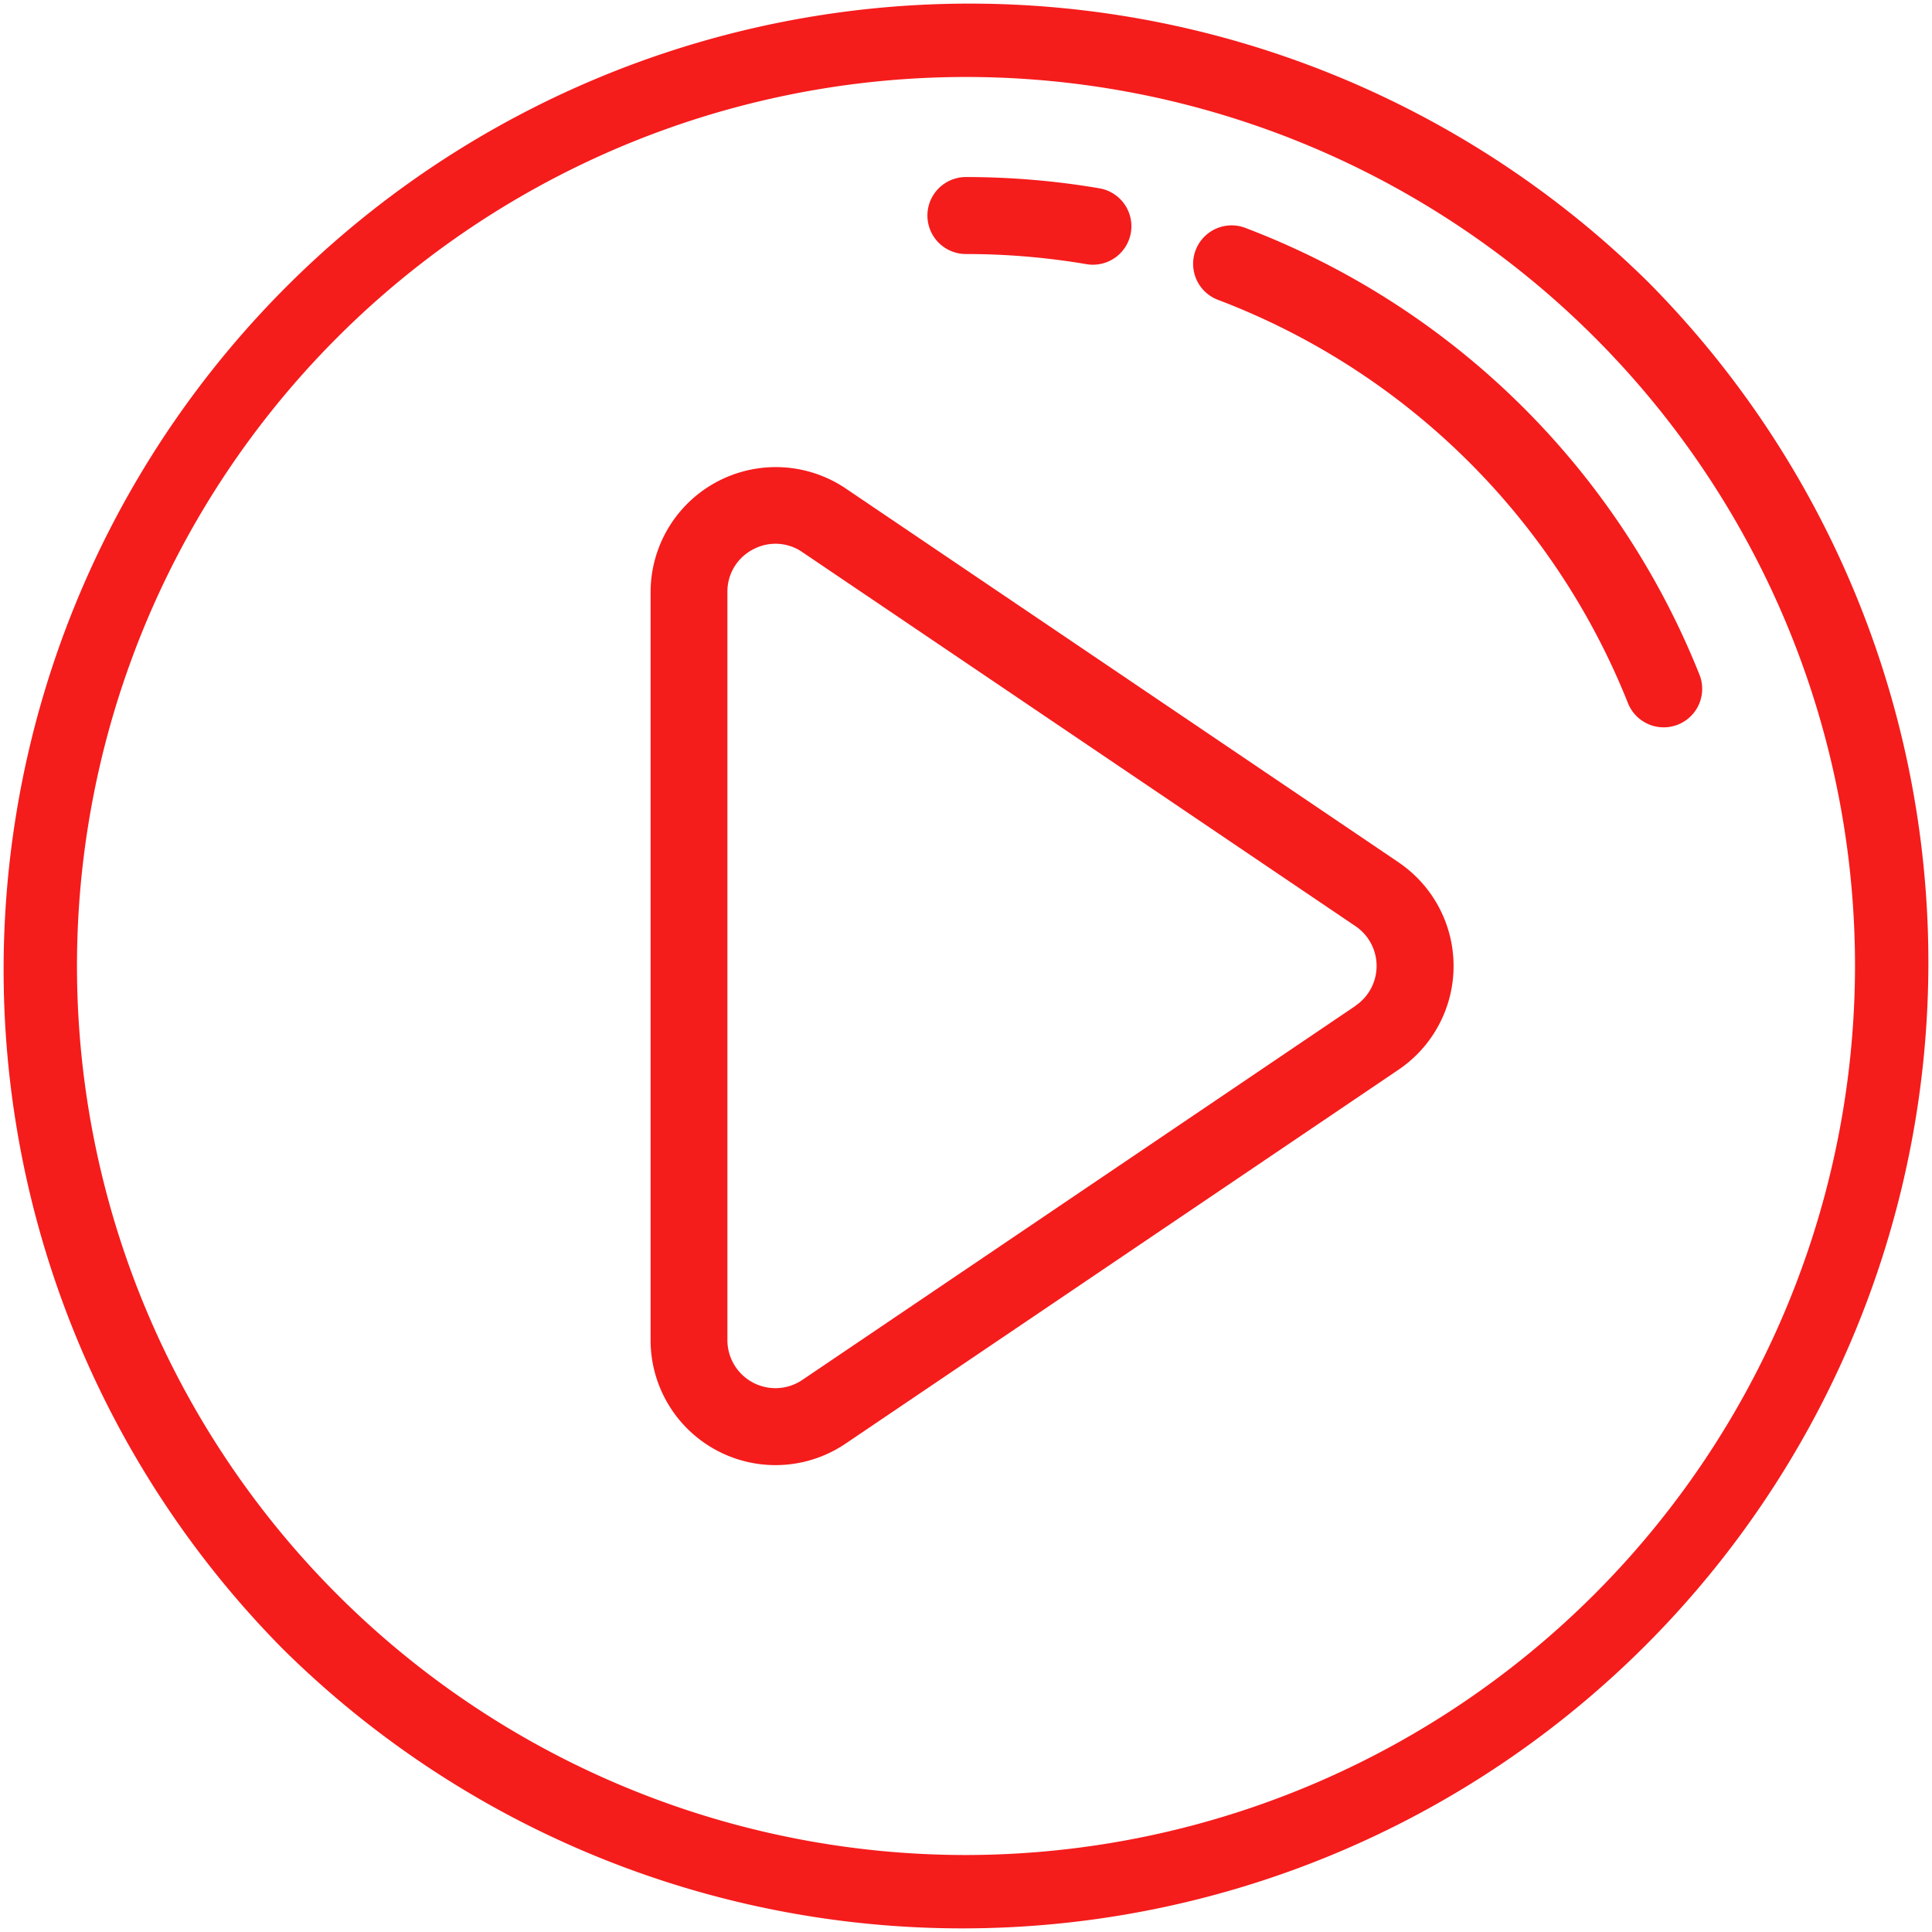
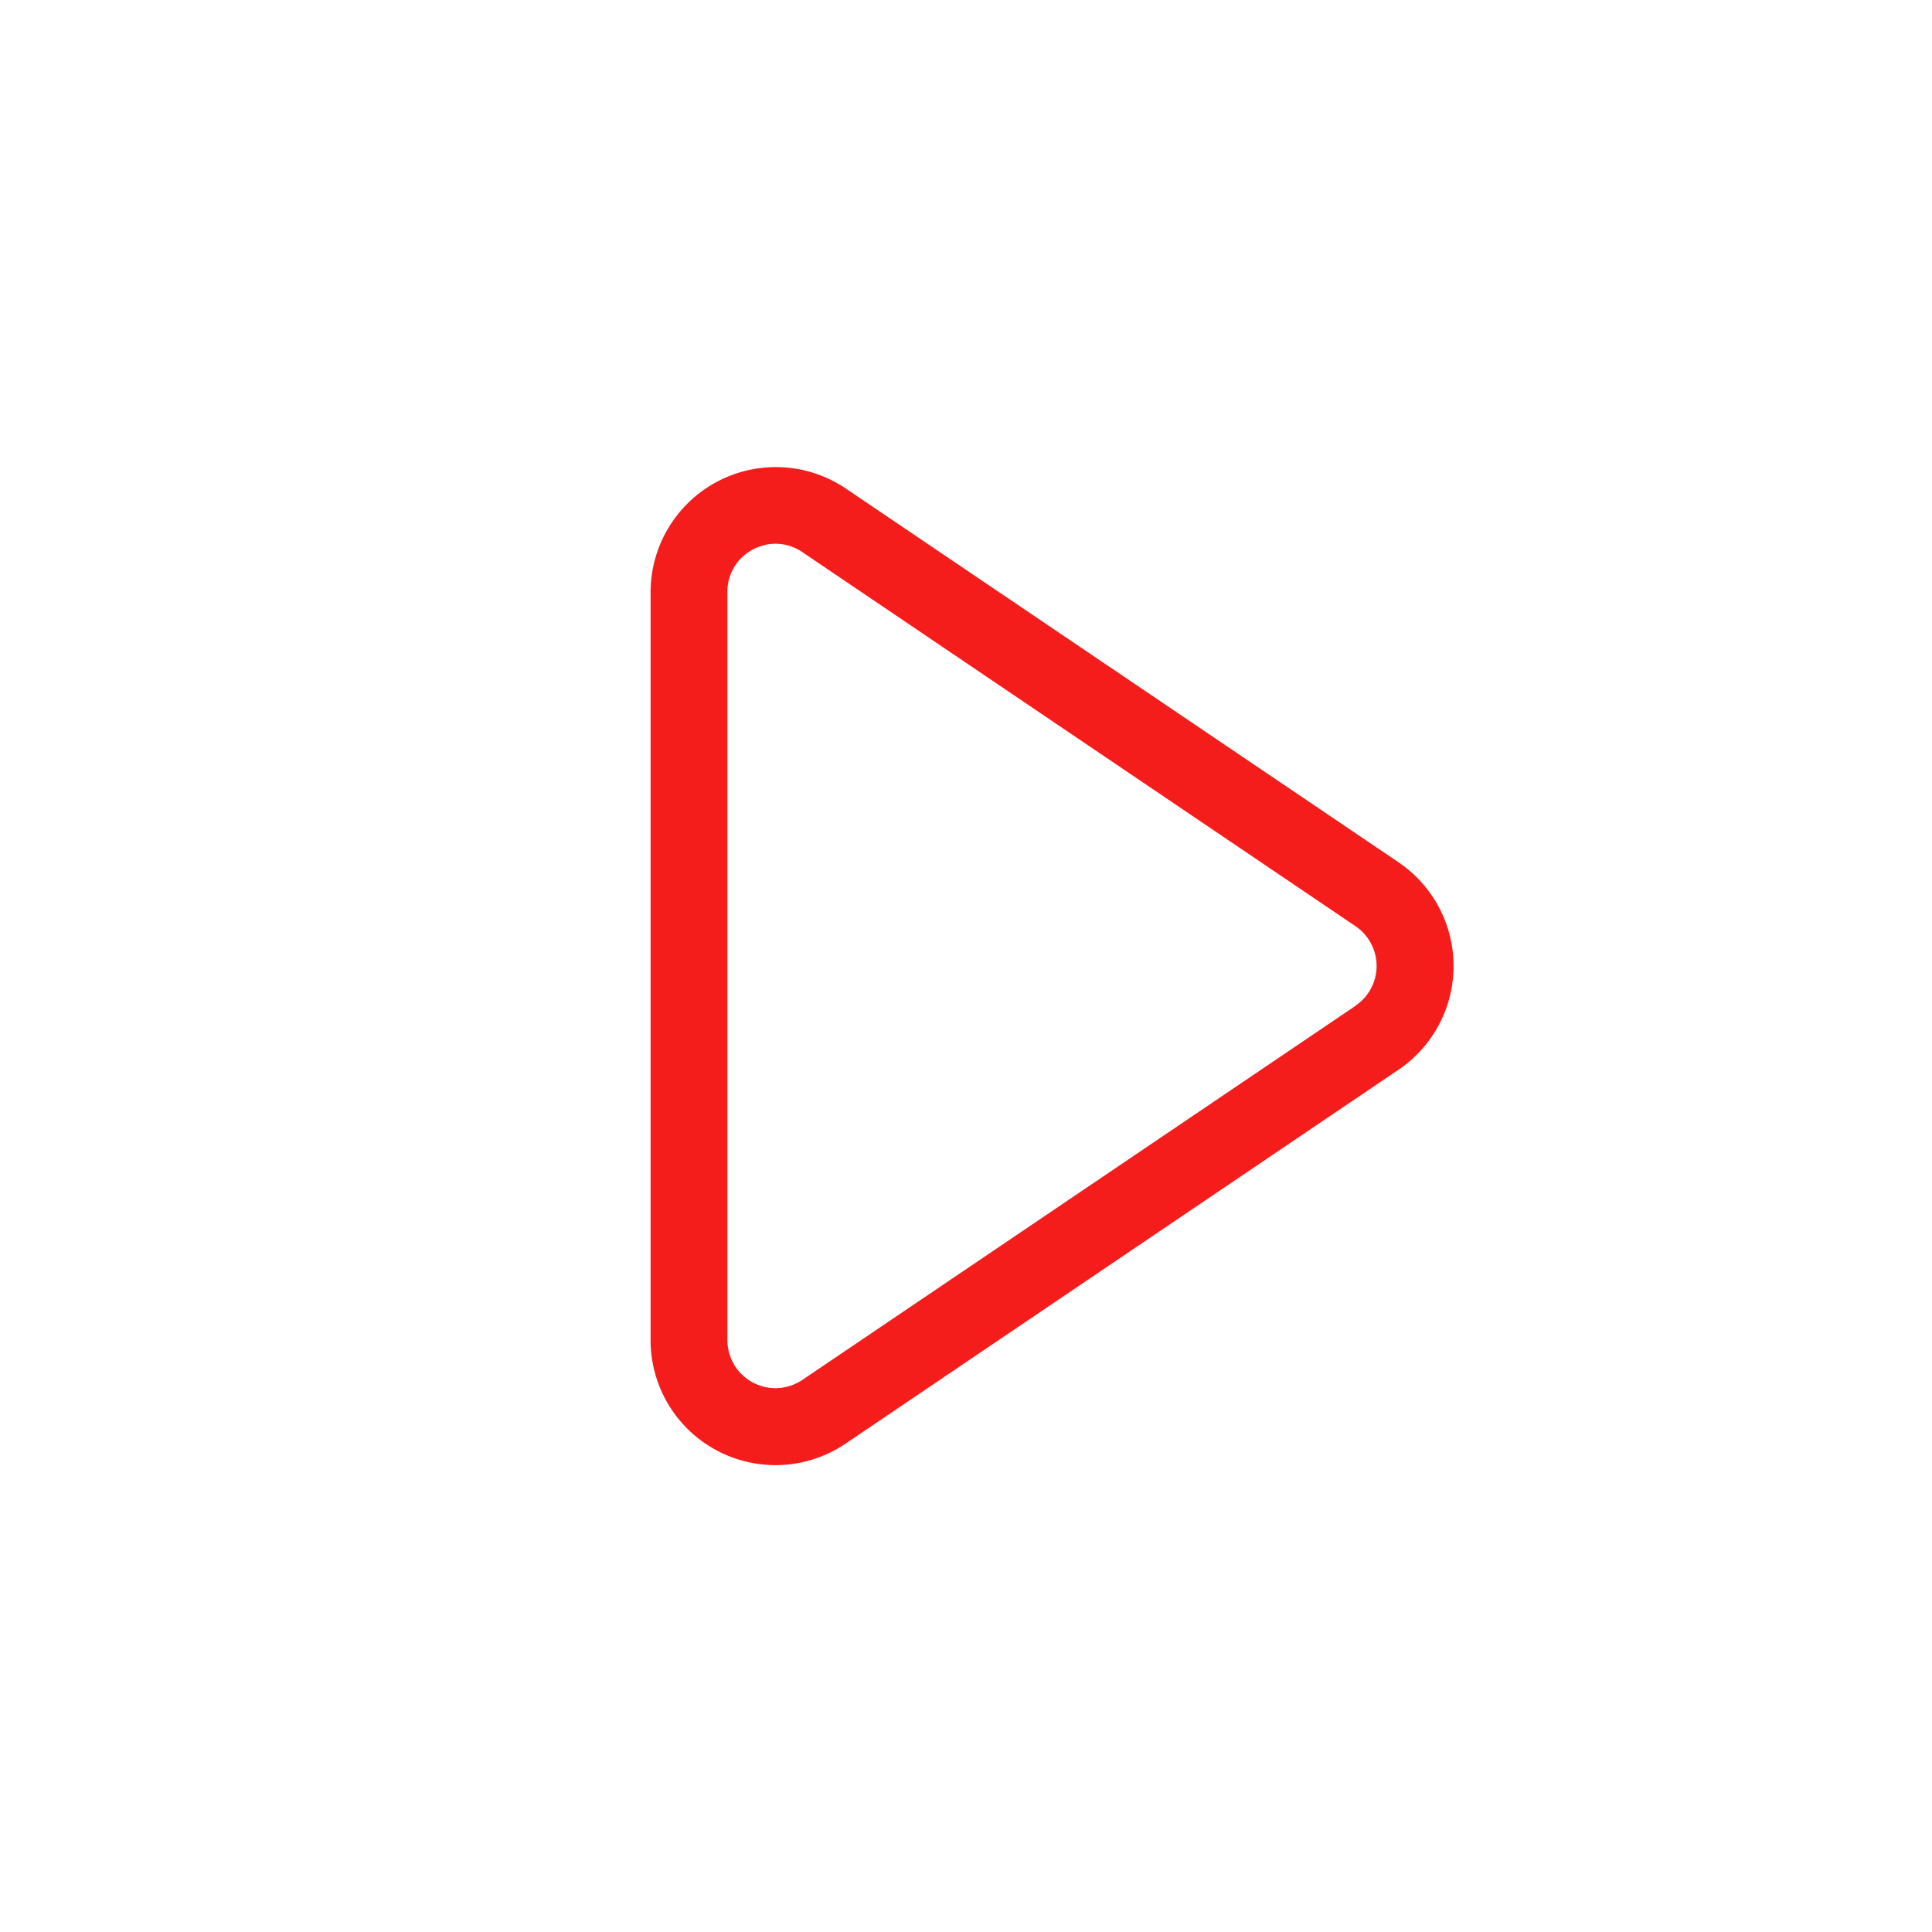
<svg xmlns="http://www.w3.org/2000/svg" id="play" width="46.302" height="46.302" viewBox="0 0 46.302 46.302">
  <g id="Group_193" data-name="Group 193" transform="translate(0 0)">
-     <path id="Path_116" data-name="Path 116" d="M39.521,6.781a23.151,23.151,0,0,0-32.74,32.74,23.151,23.151,0,0,0,32.74-32.74ZM23.151,44.457A21.306,21.306,0,1,1,44.457,23.151,21.33,21.33,0,0,1,23.151,44.457Z" fill="#f51c1c" />
    <g id="Group_188" data-name="Group 188" transform="translate(15.588 11.19)">
      <g id="Group_187" data-name="Group 187">
        <path id="Path_117" data-name="Path 117" d="M190.3,133.213l-13.256-8.964a3,3,0,0,0-4.674,2.482v17.929a2.994,2.994,0,0,0,4.674,2.481l13.256-8.964a3,3,0,0,0,0-4.963Zm-1.033,3.435-13.256,8.964a1.151,1.151,0,0,1-1.8-.953V126.73a1.134,1.134,0,0,1,.611-1.017,1.134,1.134,0,0,1,1.185.063l13.256,8.964a1.151,1.151,0,0,1,0,1.907Z" transform="translate(-172.366 -123.734)" fill="#f51c1c" />
      </g>
    </g>
    <g id="Group_190" data-name="Group 190" transform="translate(28.593 5.401)">
      <g id="Group_189" data-name="Group 189">
-         <path id="Path_118" data-name="Path 118" d="M328.31,70.492a18.965,18.965,0,0,0-10.886-10.708.922.922,0,1,0-.653,1.725,17.117,17.117,0,0,1,9.825,9.664.922.922,0,1,0,1.714-.682Z" transform="translate(-316.174 -59.724)" fill="#f51c1c" />
-       </g>
+         </g>
    </g>
    <g id="Group_192" data-name="Group 192" transform="translate(22.228 4.243)">
      <g id="Group_191" data-name="Group 191">
-         <path id="Path_119" data-name="Path 119" d="M249.922,47.187a19.08,19.08,0,0,0-3.2-.27.922.922,0,0,0,0,1.845,17.245,17.245,0,0,1,2.889.243.922.922,0,1,0,.31-1.818Z" transform="translate(-245.801 -46.917)" fill="#f51c1c" />
-       </g>
+         </g>
    </g>
  </g>
</svg>